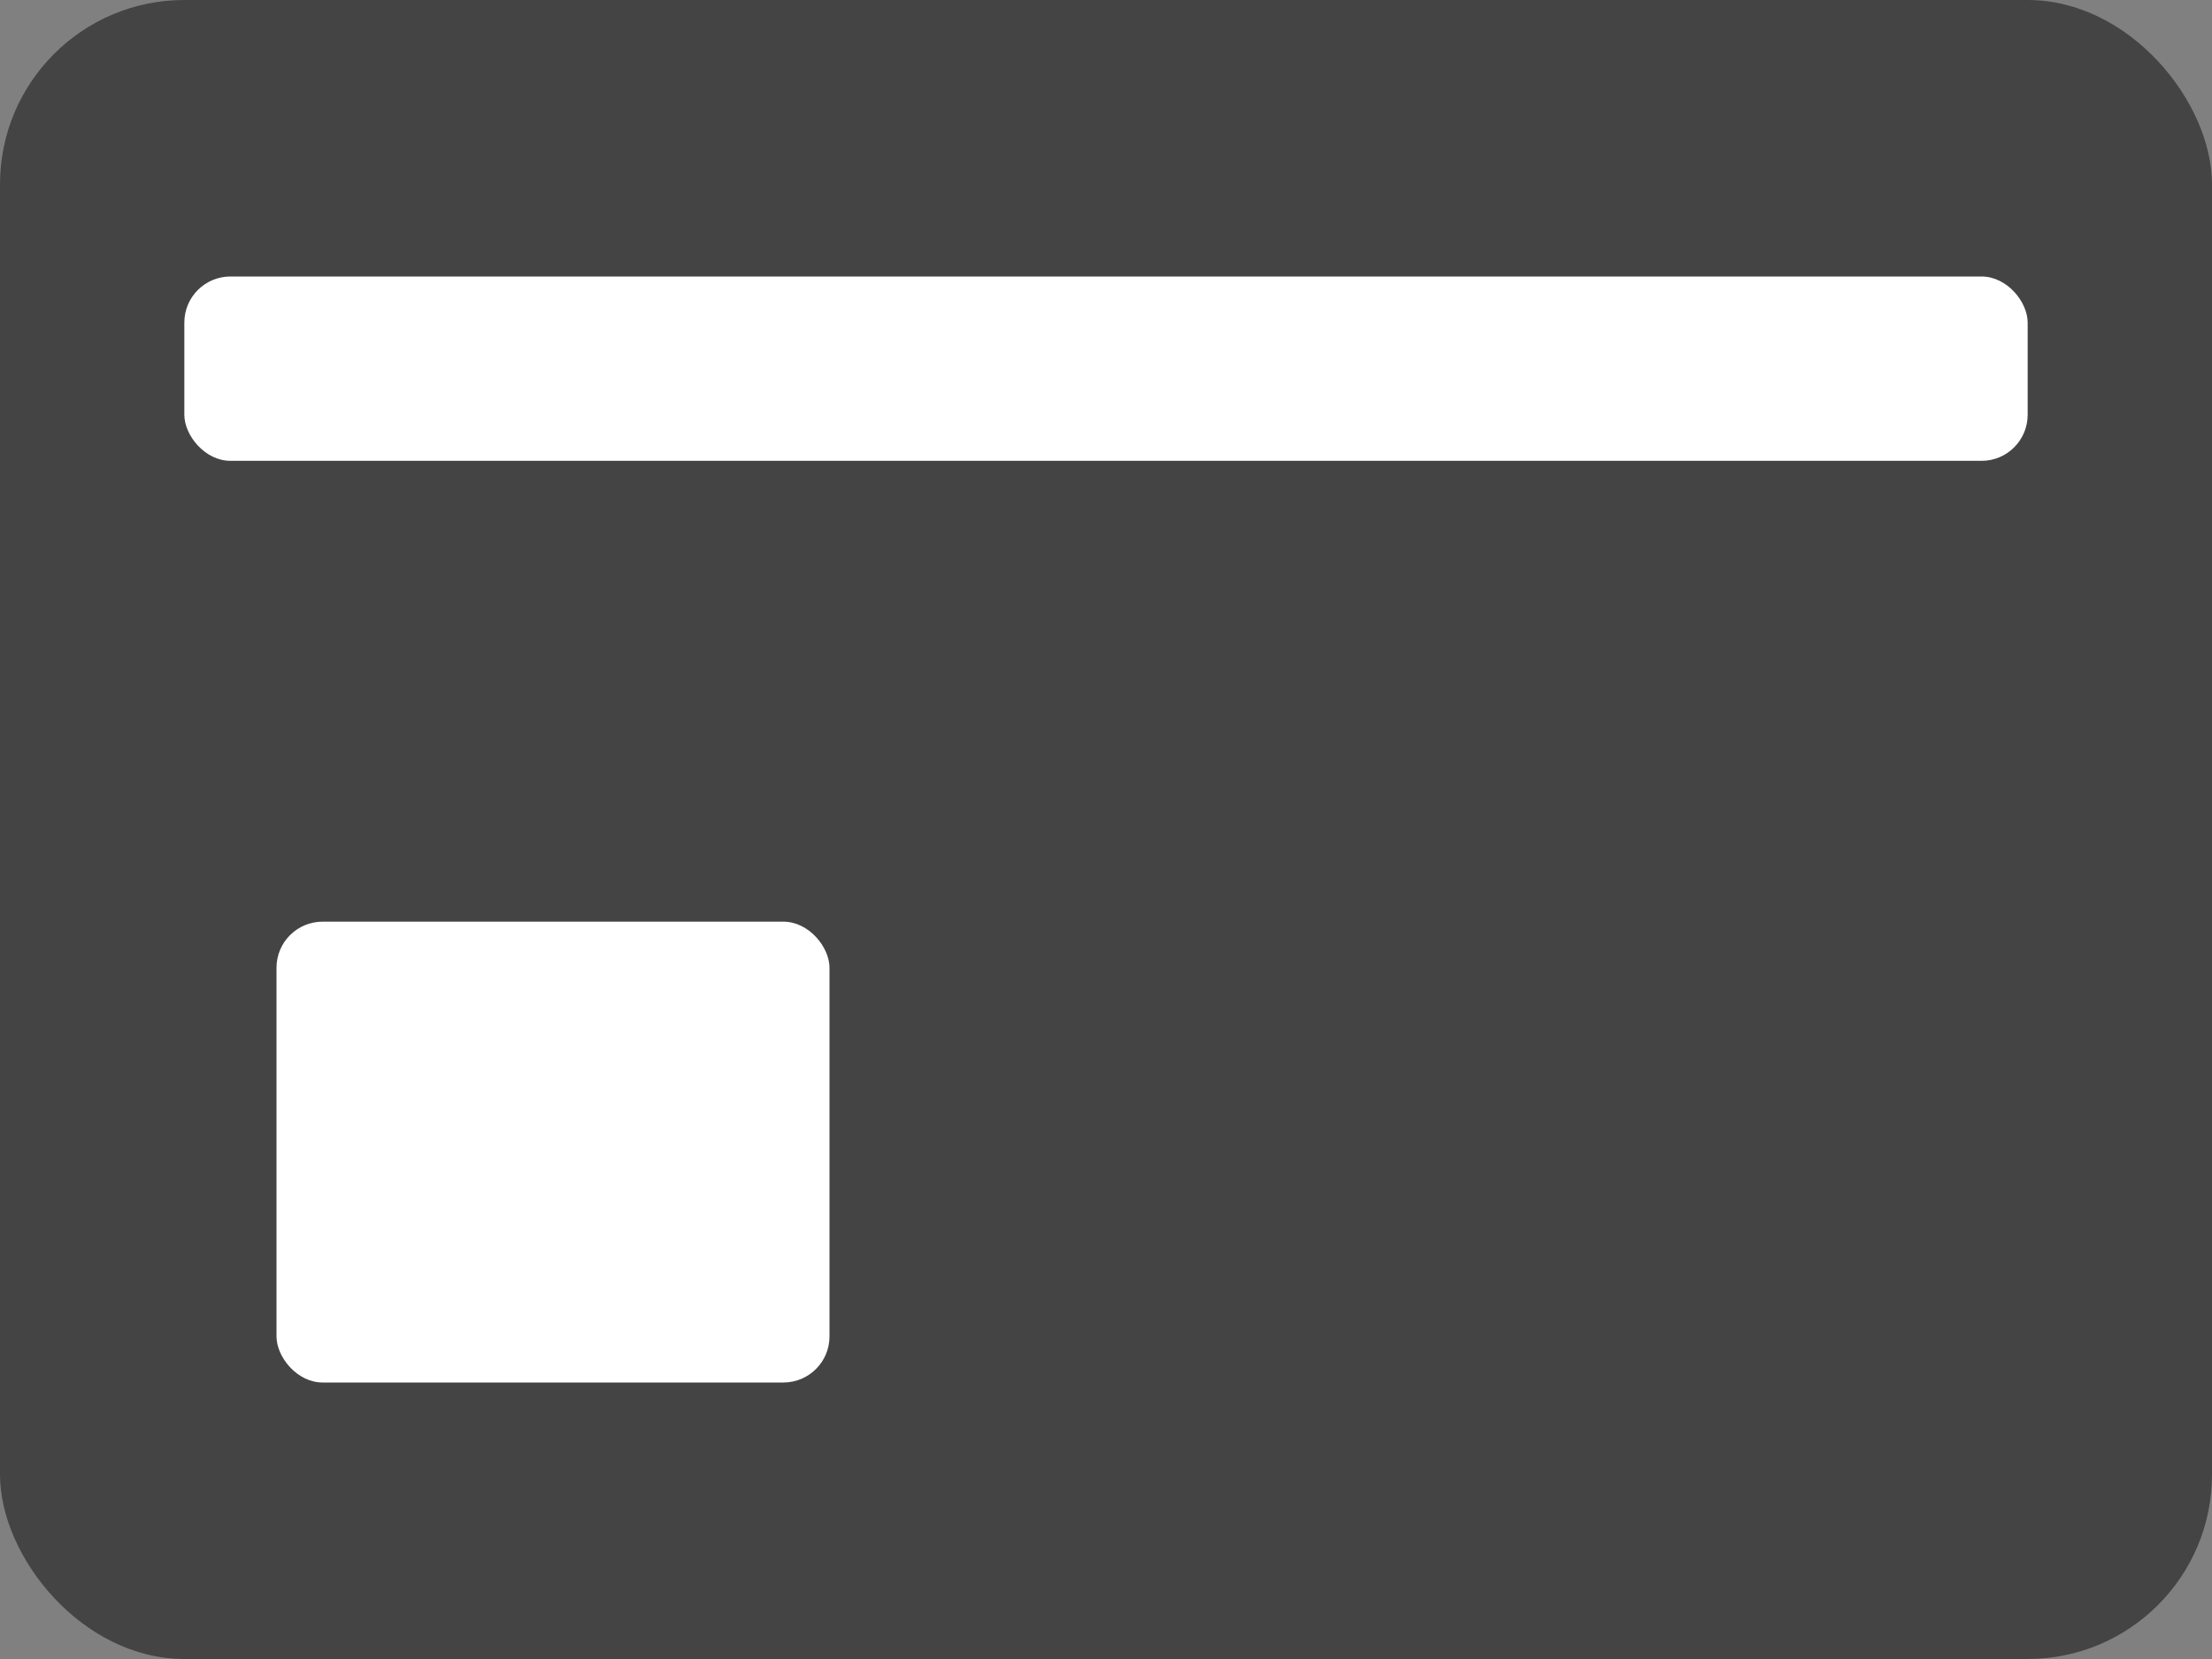
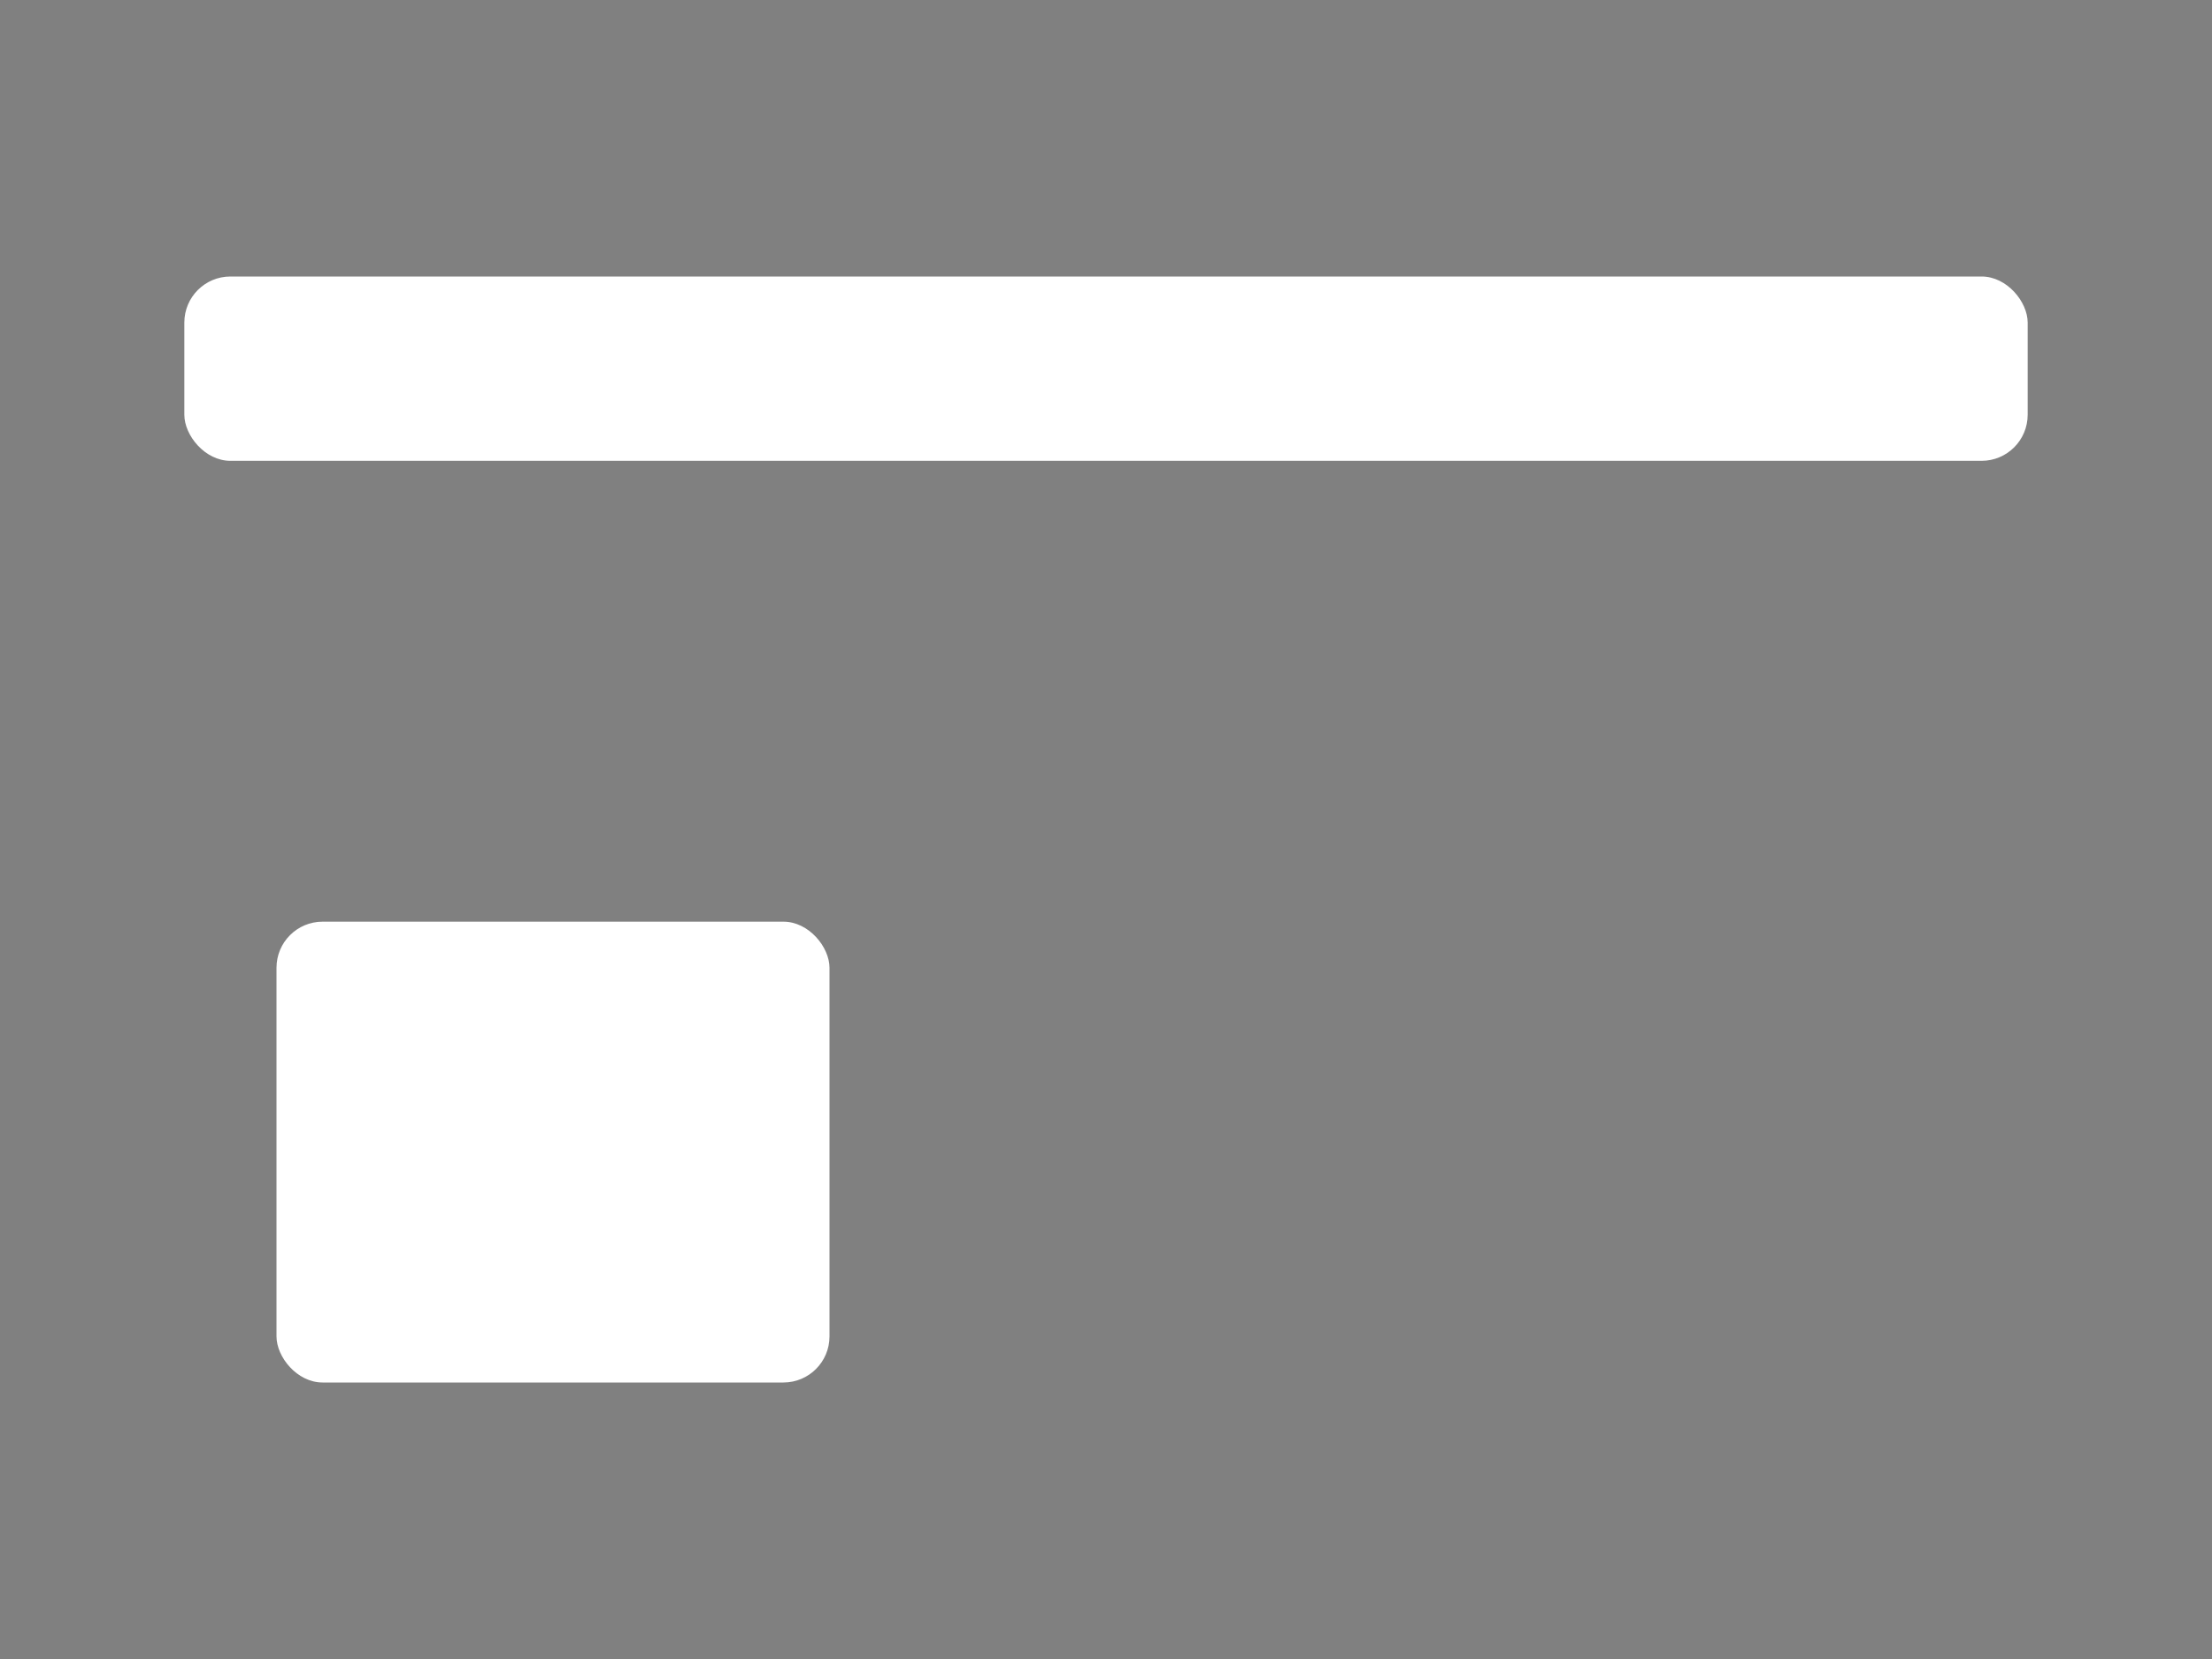
<svg xmlns="http://www.w3.org/2000/svg" width="24" height="18" viewBox="0 0 24 18" fill="none">
  <rect x="0" y="0" width="24" height="18" fill="#808080" stroke="none" />
-   <rect width="24" height="18" rx="2" fill="#444" />
  <rect x="2" y="3" width="20" height="2" rx="0.5" fill="white" />
  <rect x="3" y="10" width="6" height="5" rx="0.5" fill="white" />
</svg>